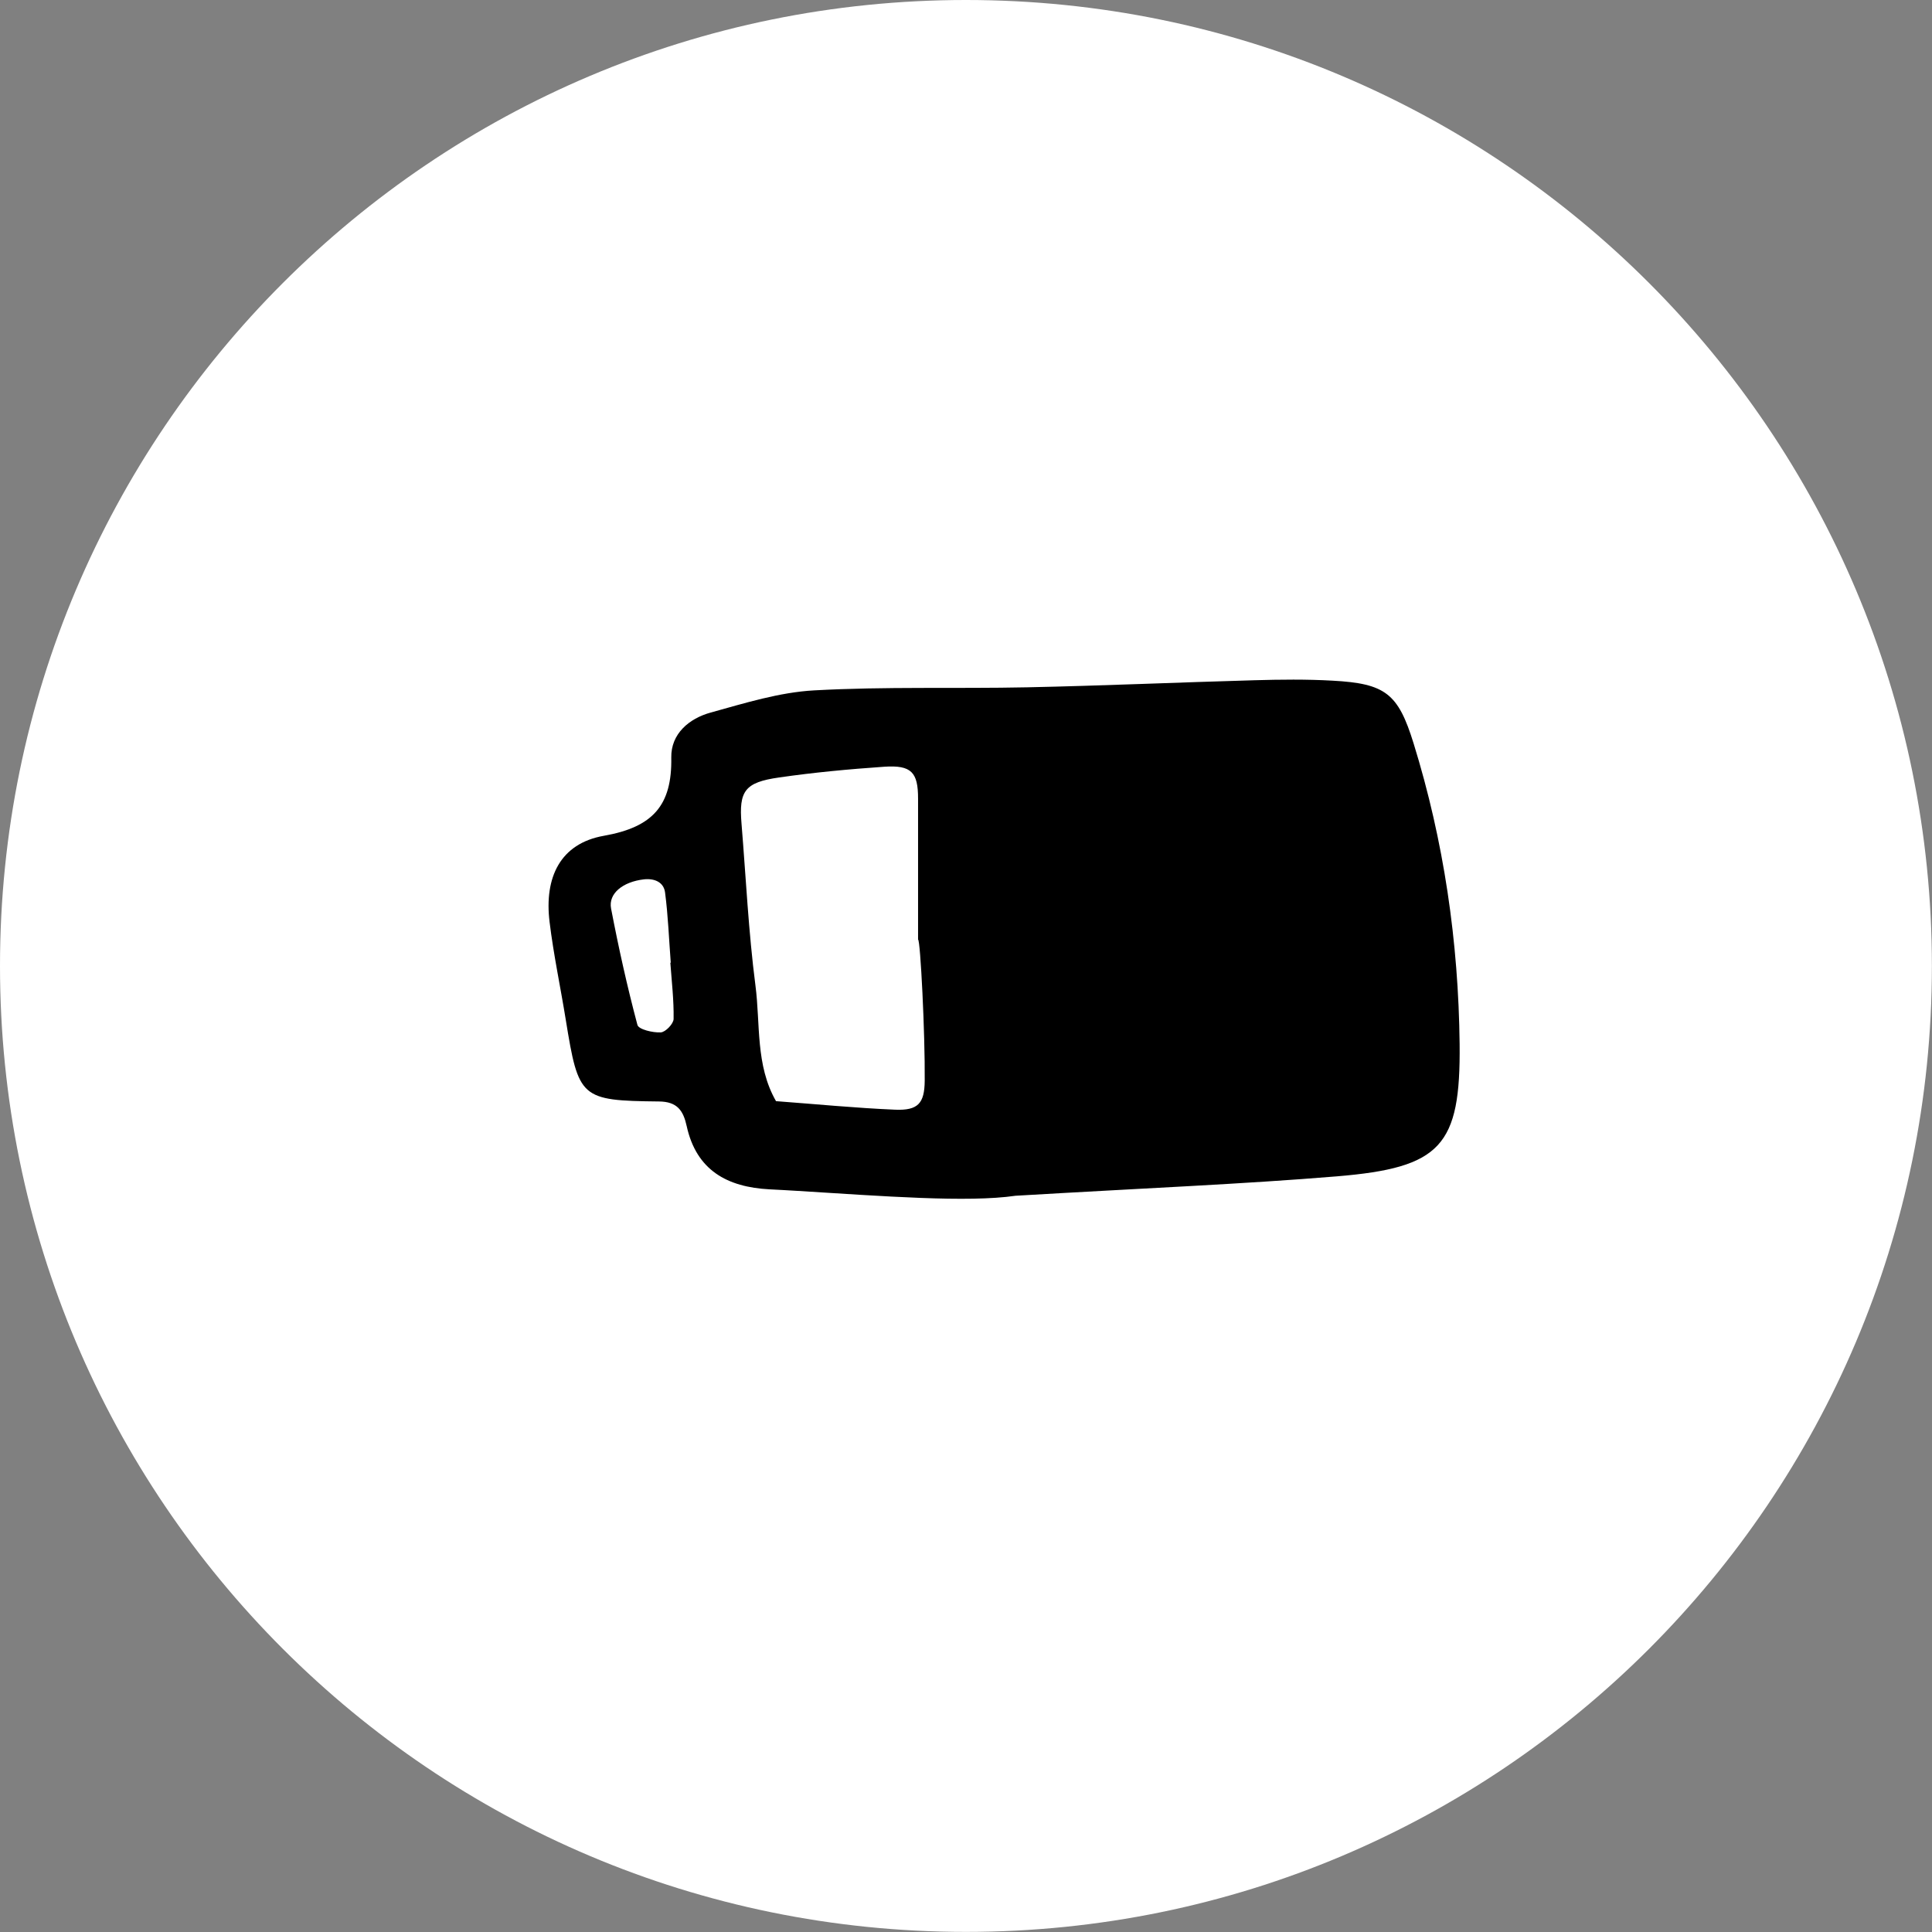
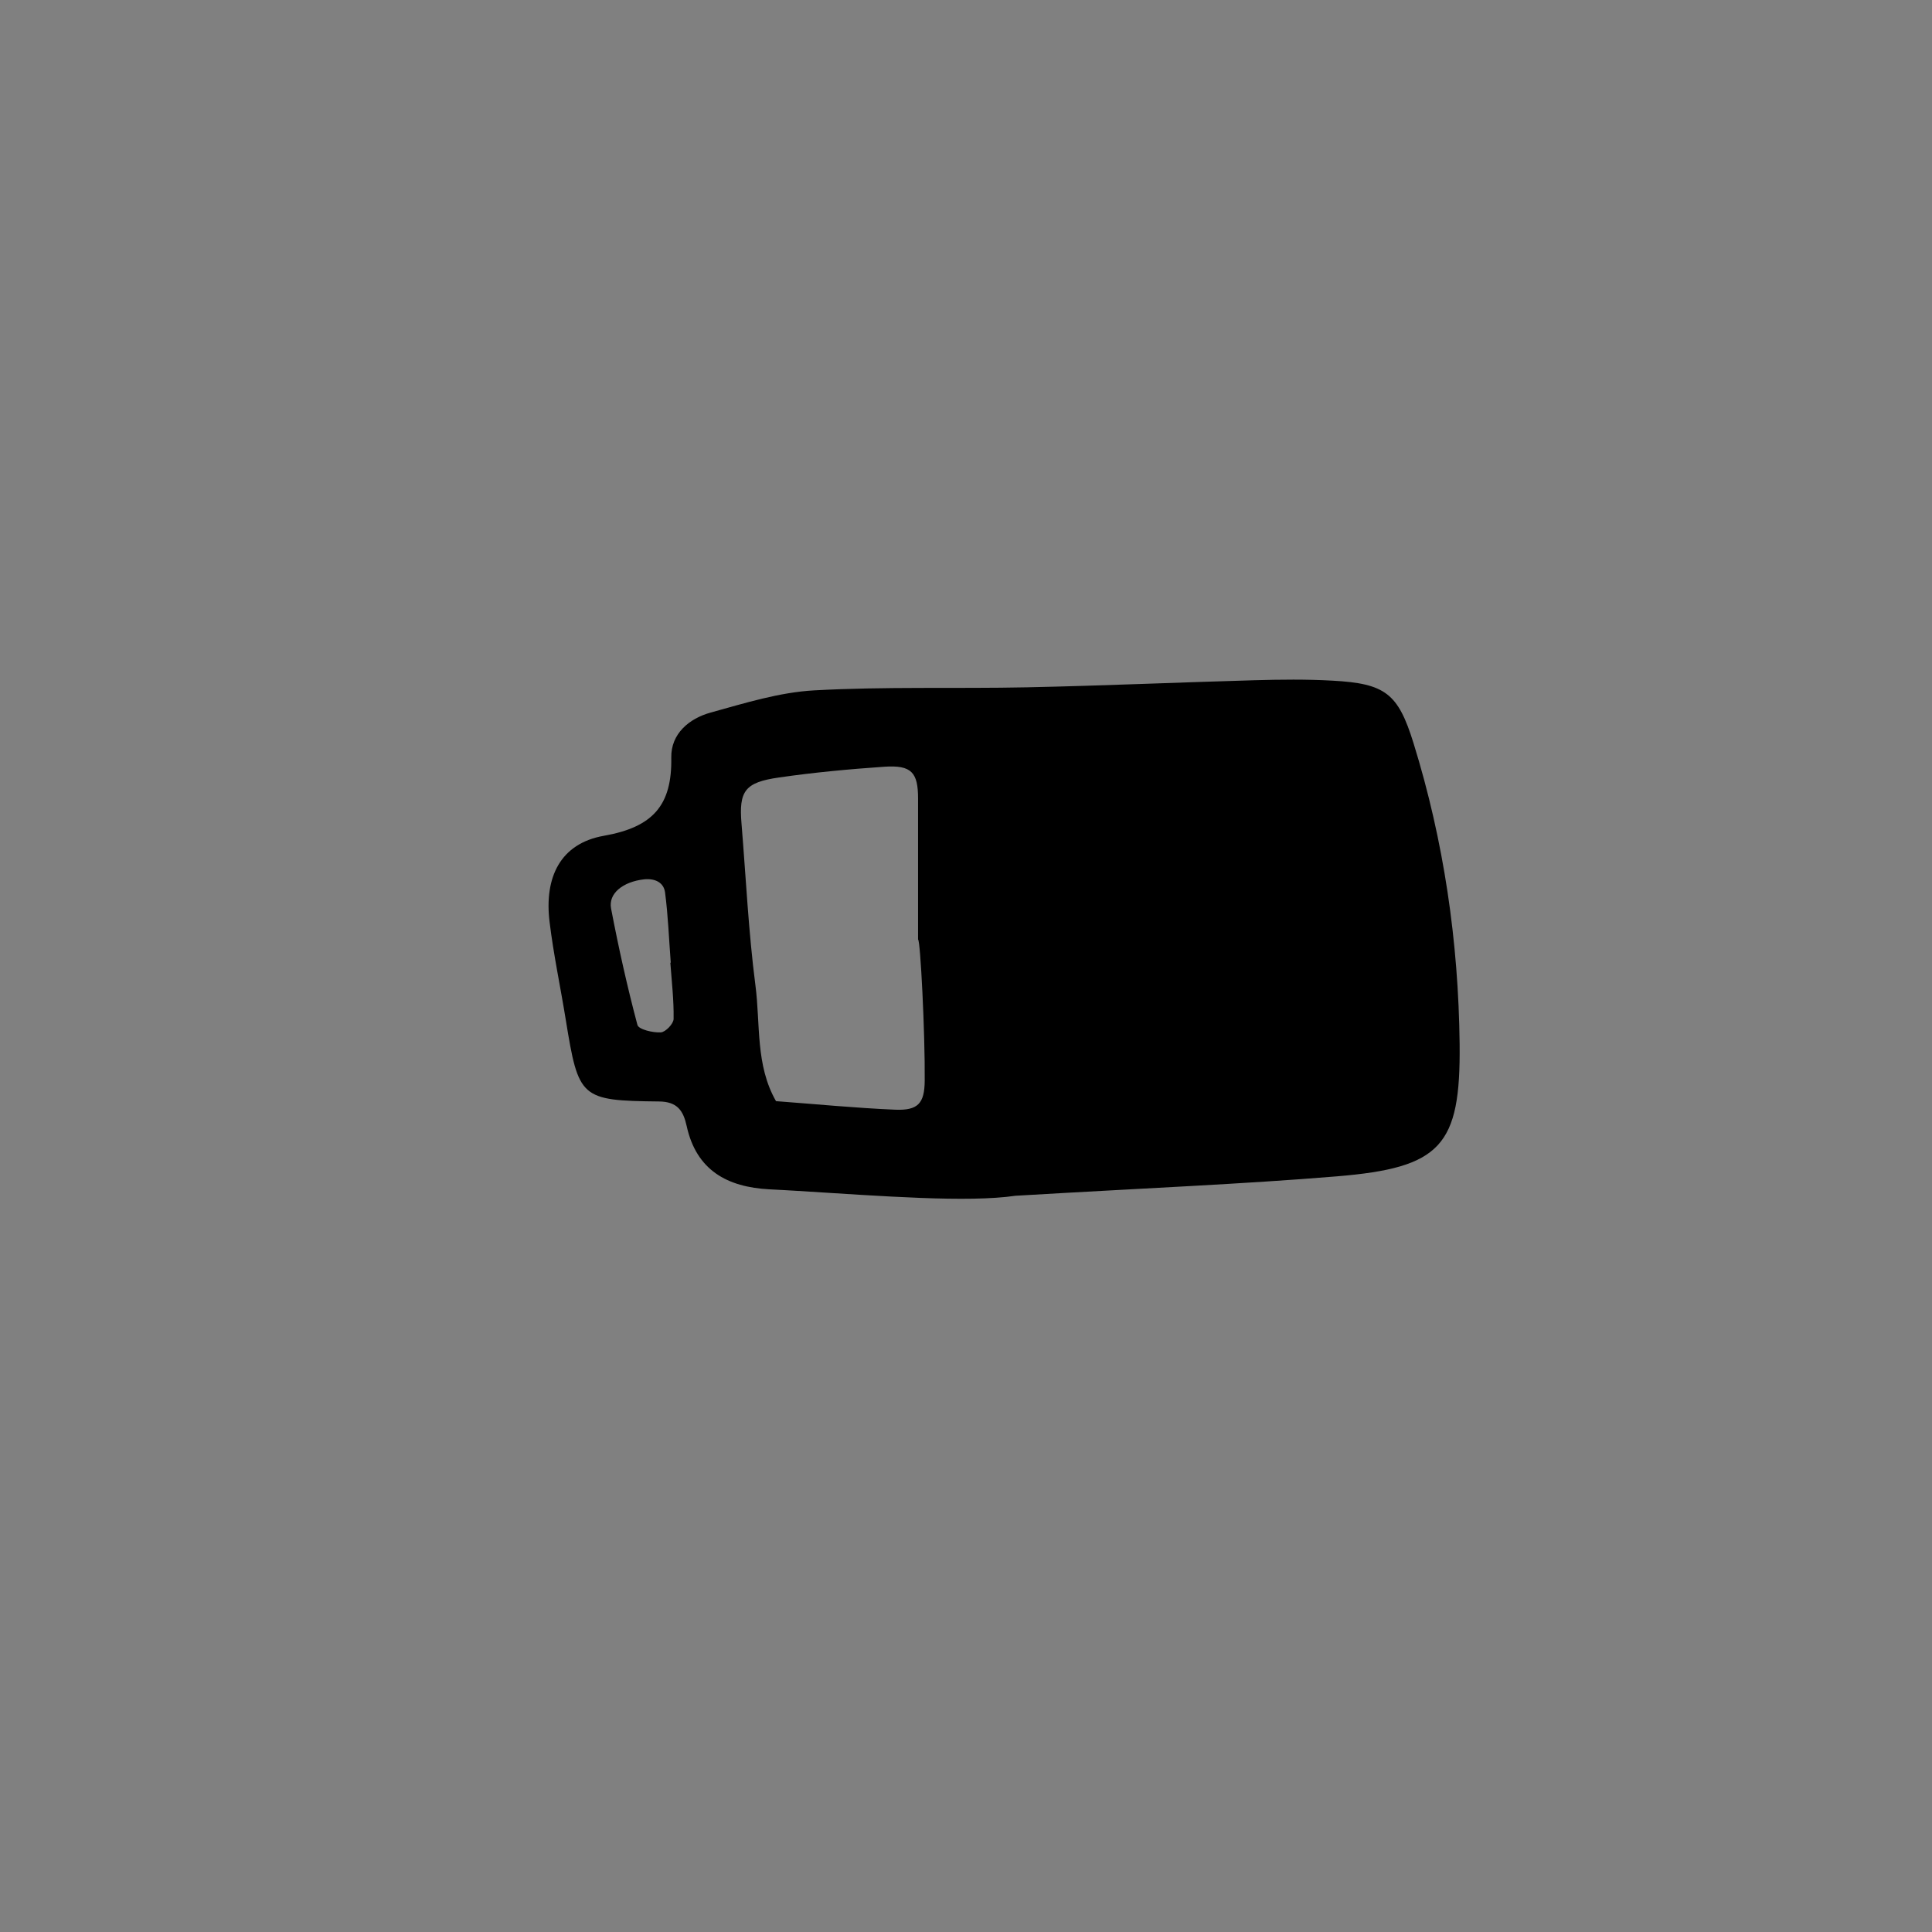
<svg xmlns="http://www.w3.org/2000/svg" id="Layer_2" viewBox="0 0 183.19 183.19">
  <rect x="0" y="0" width="183.19" height="183.19" fill="#808080" stroke="none" />
  <defs>
    <style>
      .cls-1 {
        fill: #fff;
      }
    </style>
  </defs>
  <g id="Art">
    <g>
-       <path class="cls-1" d="M91.59,0C41.01,0,0,41.01,0,91.59s41.01,91.59,91.59,91.59,91.59-41.01,91.59-91.59S142.18,0,91.59,0Z" />
      <path d="M96.29,113.38c-4.52.66-12.58.04-20.65-.46-.9-.06-1.79-.1-2.69-.15-3.99-.21-6.92-1.8-7.84-6-.32-1.45-.88-2.32-2.64-2.33-7.44-.08-7.61-.29-8.82-7.72-.5-3.1-1.16-6.18-1.54-9.3-.52-4.24,1.02-7.44,5.14-8.17,4.66-.82,6.48-2.88,6.4-7.42-.04-2.26,1.7-3.71,3.75-4.27,3.22-.89,6.51-1.92,9.81-2.1,6.72-.37,13.46-.15,20.19-.29,7.18-.15,14.36-.47,21.54-.67,2.47-.07,4.94-.1,7.41.04,5.02.27,6.22,1.22,7.68,5.93,2.88,9.29,4.26,18.82,4.37,28.52.1,9.67-1.75,11.73-11.64,12.55-8.95.74-17.92,1.1-30.46,1.84ZM87.05,89.1c0-4.46,0-8.92,0-13.38,0-2.48-.62-3.19-3.19-3.02-3.34.23-6.68.54-9.99,1.02-3.25.46-3.82,1.28-3.56,4.38.42,5.12.66,10.25,1.32,15.34.48,3.67-.01,7.55,1.95,10.97,3.76.28,7.52.65,11.29.81,2.18.09,2.79-.6,2.81-2.74.04-4.46-.41-13.39-.63-13.39ZM63.57,91.28s.02,0,.03,0c-.17-2.22-.25-4.45-.54-6.66-.13-.99-1.02-1.35-2.01-1.24-1.99.23-3.38,1.34-3.11,2.76.71,3.71,1.53,7.4,2.5,11.04.11.43,1.46.75,2.21.71.45-.02,1.22-.82,1.22-1.28.03-1.77-.18-3.55-.31-5.33Z" />
    </g>
  </g>
</svg>